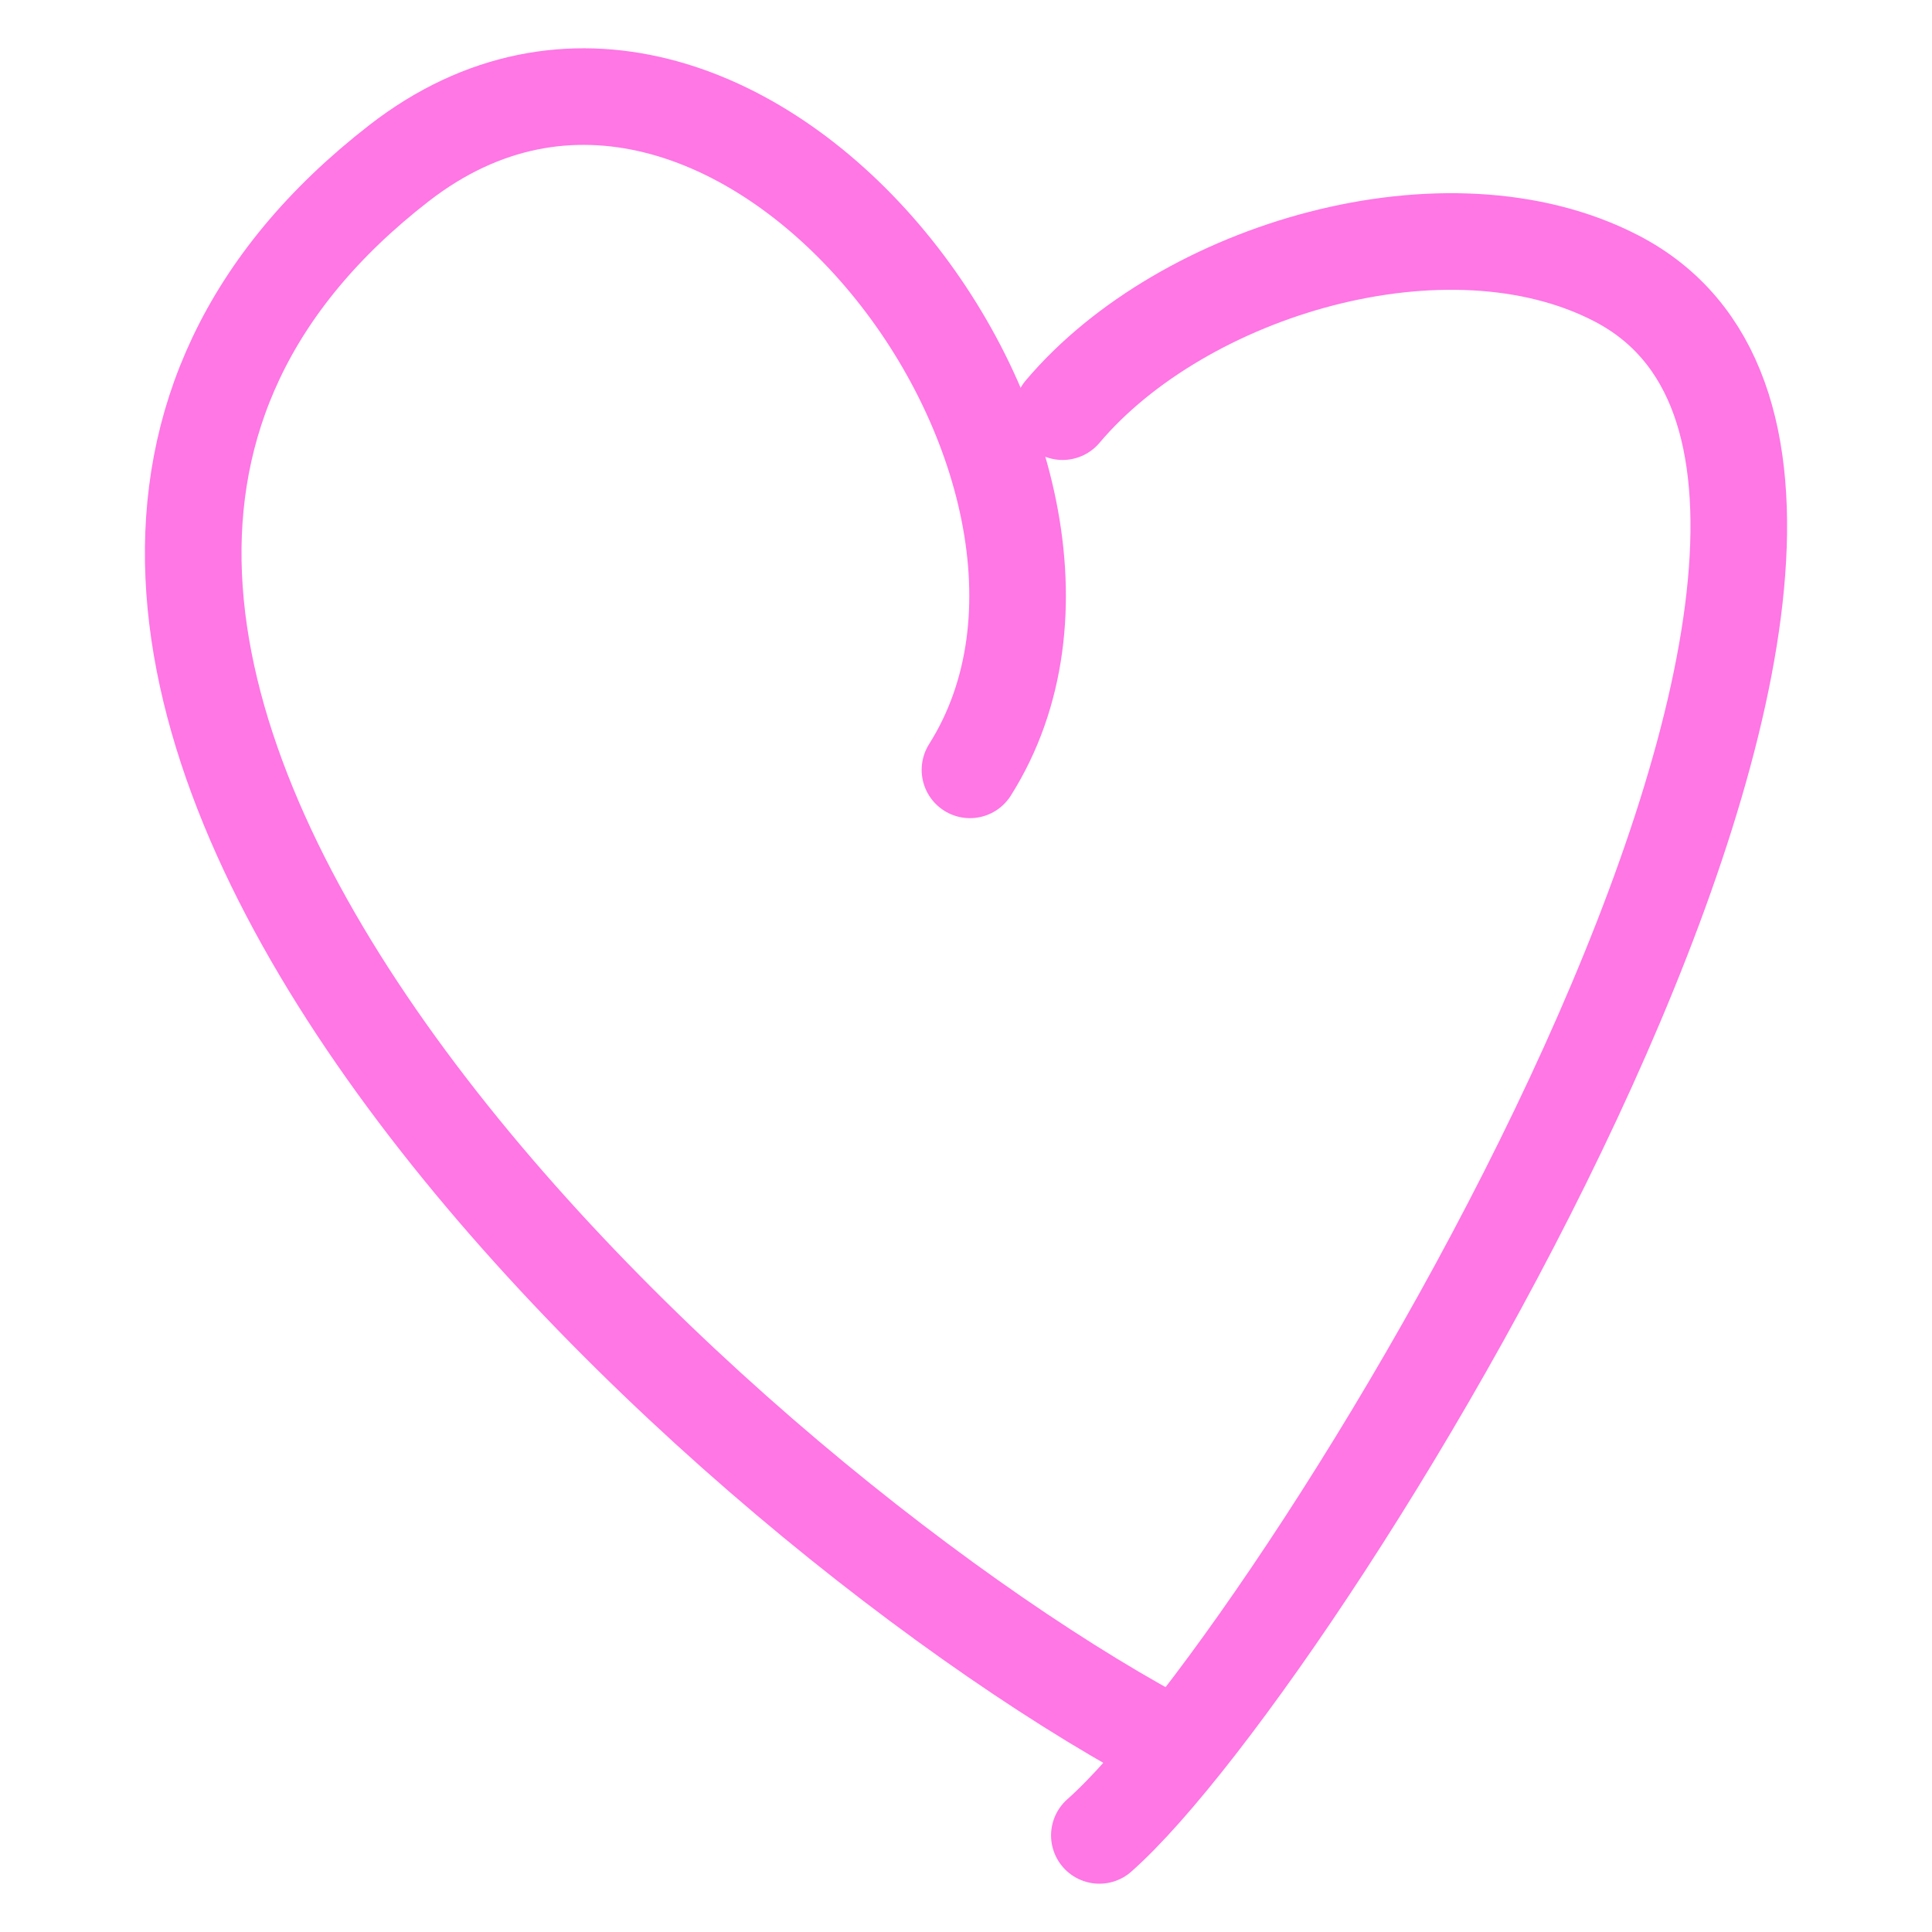
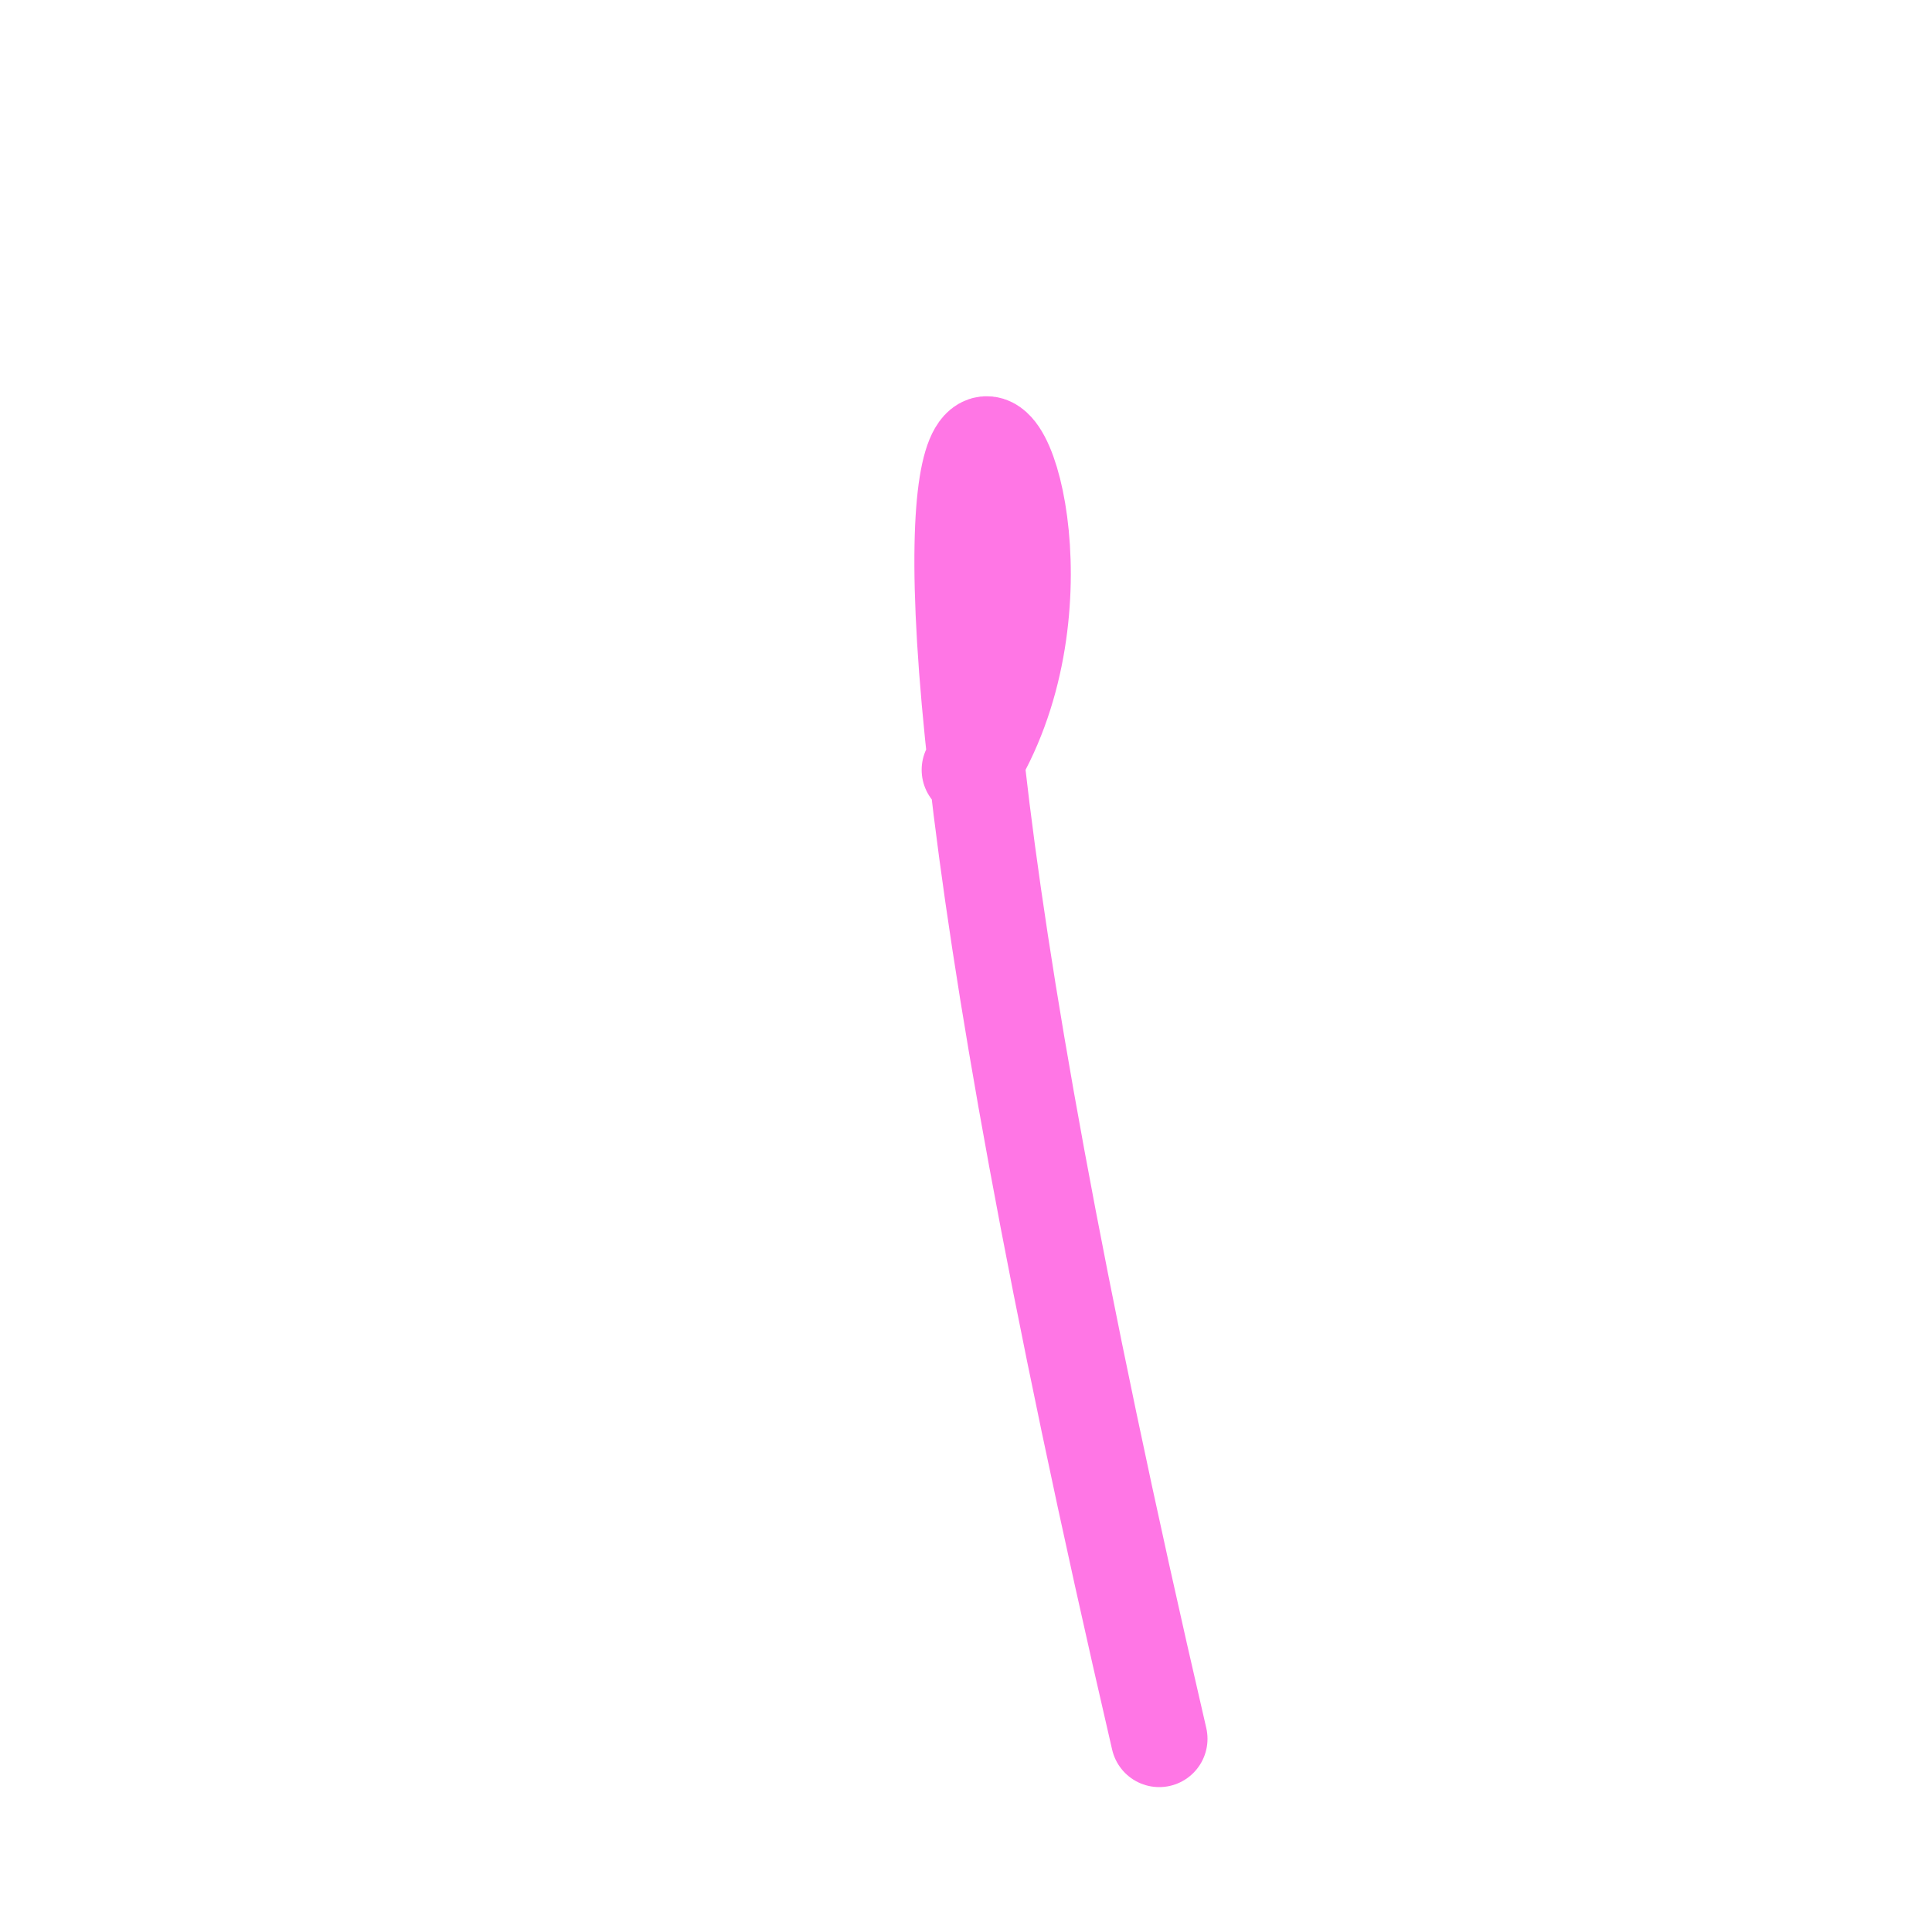
<svg xmlns="http://www.w3.org/2000/svg" width="40" height="40" viewBox="0 0 40 40" fill="none">
-   <path d="M24 36C14.522 30.859 -4.486 13.27 8.263 3.377C15.184 -1.993 24.057 9.641 20.082 15.939" stroke="#FF76E5" stroke-width="2" stroke-linecap="round" />
-   <path d="M22 8.523C24.494 5.57 29.962 3.948 33.465 5.763C41.862 10.114 27.068 34.192 22.761 38" stroke="#FF76E5" stroke-width="2" stroke-linecap="round" />
+   <path d="M24 36C15.184 -1.993 24.057 9.641 20.082 15.939" stroke="#FF76E5" stroke-width="2" stroke-linecap="round" />
</svg>